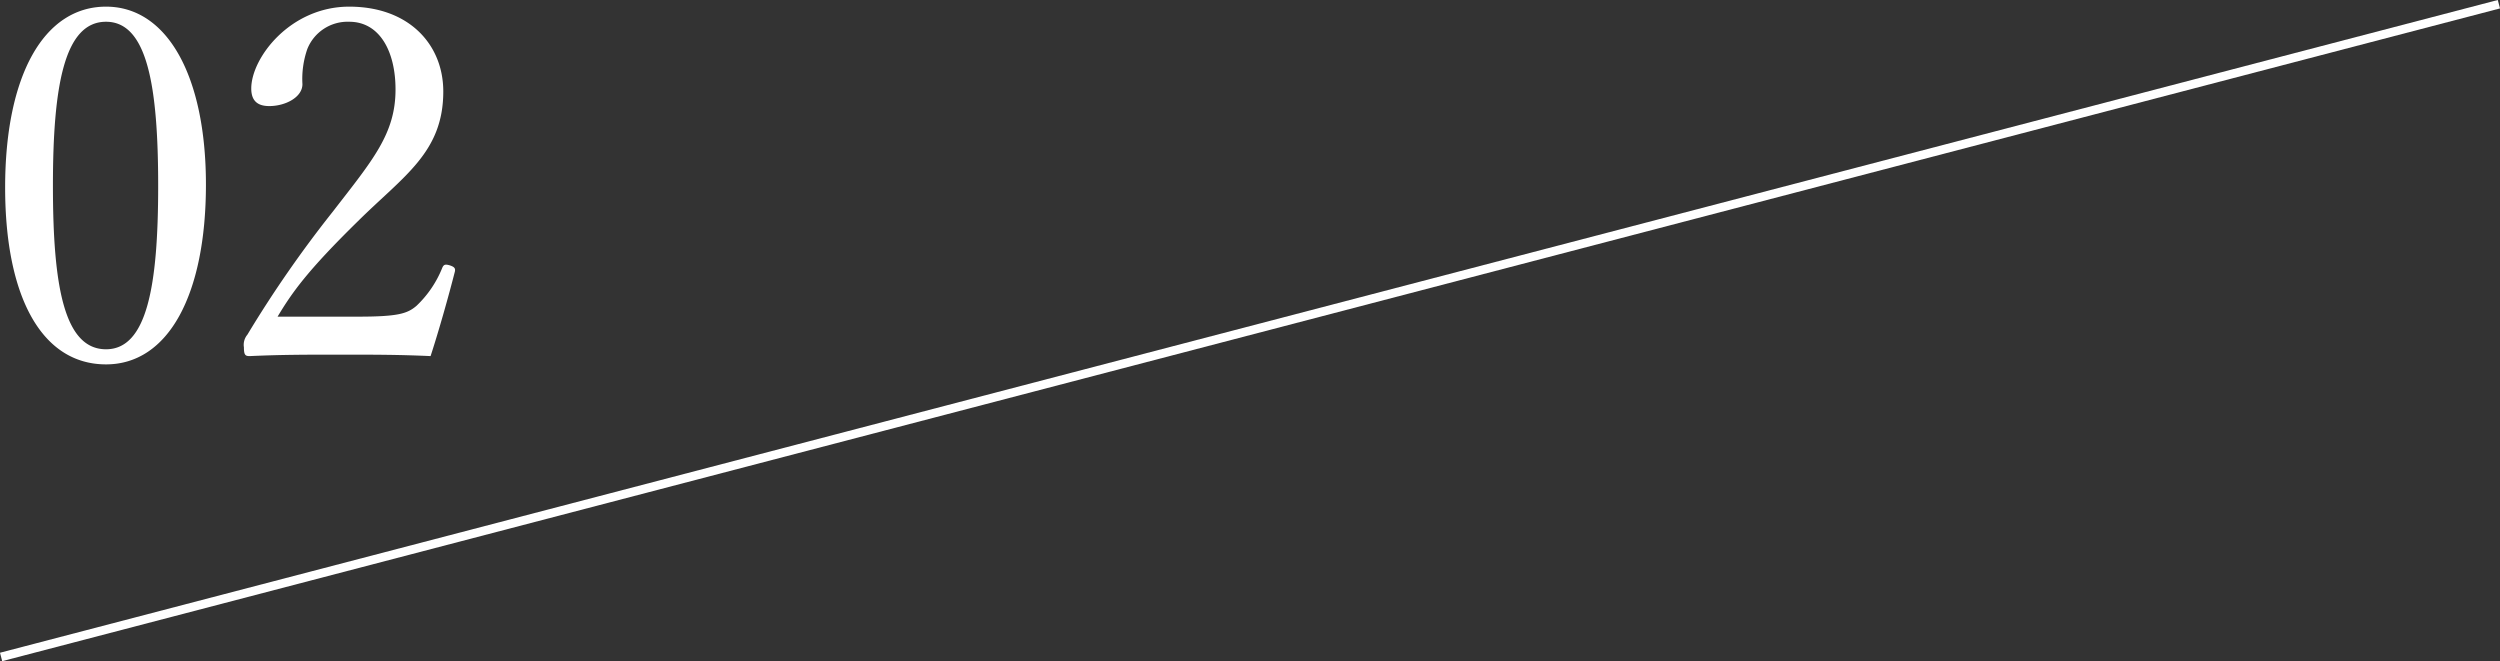
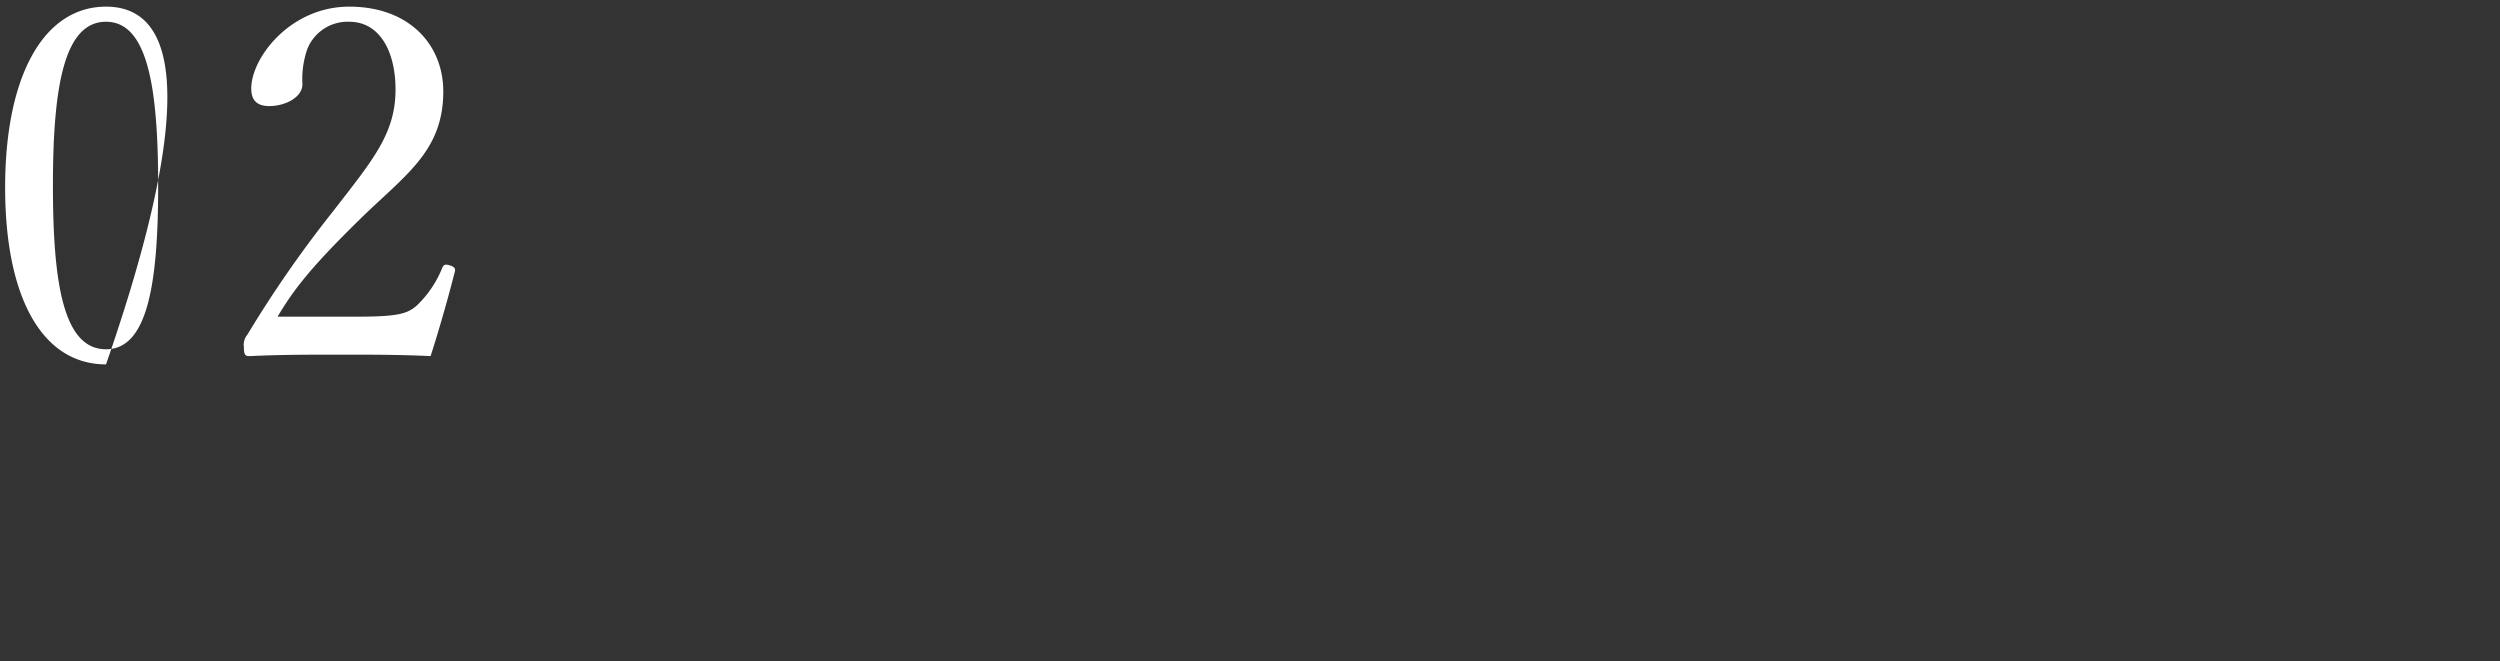
<svg xmlns="http://www.w3.org/2000/svg" width="287.253" height="75.968" viewBox="0 0 287.253 75.968">
  <rect x="0" y="0" width="287.253" height="75.968" fill="#333333" stroke="none" />
  <defs>
    <clipPath id="clip-path">
      <rect id="長方形_7964" data-name="長方形 7964" width="54" height="43" transform="translate(916 2782)" fill="none" stroke="rgba(0,0,0,0)" stroke-width="1" />
    </clipPath>
  </defs>
  <g id="グループ_18074" data-name="グループ 18074" transform="translate(-915.874 -2781.516)">
    <g id="マスクグループ_248" data-name="マスクグループ 248" clip-path="url(#clip-path)">
-       <path id="パス_106200" data-name="パス 106200" d="M14.056-41.72c-7.168,0-11.592,7.952-11.592,20.776C2.464-8.288,6.72-.616,14.056-.616c7.168,0,11.48-8.008,11.48-20.664C25.536-33.712,21.112-41.72,14.056-41.72Zm0,1.736c4.76,0,5.992,7.448,5.992,18.872,0,11.48-1.288,18.76-5.992,18.76-4.816,0-6.1-7.28-6.1-18.76C7.952-32.536,9.24-39.984,14.056-39.984ZM33.768-6.1c1.68-2.8,3.416-5.264,9.24-10.976,5.264-5.208,9.8-7.9,9.8-14.9,0-5.376-3.92-9.744-10.808-9.744-6.776,0-11.256,5.88-11.256,9.408,0,1.568.9,2.016,2.072,2.016,1.848,0,3.808-1.008,3.808-2.52a10.455,10.455,0,0,1,.56-4.032A4.984,4.984,0,0,1,42-39.984c3.472,0,5.32,3.36,5.32,7.784,0,5.1-2.632,8.12-7.224,14.056A133.574,133.574,0,0,0,30.3-4.032,1.823,1.823,0,0,0,29.9-2.576c0,.9.168,1.008.672,1.008,3.584-.168,6.776-.168,10.416-.168,3.584,0,6.776,0,10.36.168.952-2.912,2.072-6.888,2.8-9.744.056-.336-.056-.5-.56-.672-.56-.168-.728-.112-.9.28a12.313,12.313,0,0,1-2.968,4.368C48.664-6.44,47.6-6.1,42.952-6.1Z" transform="translate(914 2824)" fill="#fff" />
+       <path id="パス_106200" data-name="パス 106200" d="M14.056-41.72c-7.168,0-11.592,7.952-11.592,20.776C2.464-8.288,6.72-.616,14.056-.616C25.536-33.712,21.112-41.72,14.056-41.72Zm0,1.736c4.76,0,5.992,7.448,5.992,18.872,0,11.48-1.288,18.76-5.992,18.76-4.816,0-6.1-7.28-6.1-18.76C7.952-32.536,9.24-39.984,14.056-39.984ZM33.768-6.1c1.68-2.8,3.416-5.264,9.24-10.976,5.264-5.208,9.8-7.9,9.8-14.9,0-5.376-3.92-9.744-10.808-9.744-6.776,0-11.256,5.88-11.256,9.408,0,1.568.9,2.016,2.072,2.016,1.848,0,3.808-1.008,3.808-2.52a10.455,10.455,0,0,1,.56-4.032A4.984,4.984,0,0,1,42-39.984c3.472,0,5.32,3.36,5.32,7.784,0,5.1-2.632,8.12-7.224,14.056A133.574,133.574,0,0,0,30.3-4.032,1.823,1.823,0,0,0,29.9-2.576c0,.9.168,1.008.672,1.008,3.584-.168,6.776-.168,10.416-.168,3.584,0,6.776,0,10.36.168.952-2.912,2.072-6.888,2.8-9.744.056-.336-.056-.5-.56-.672-.56-.168-.728-.112-.9.28a12.313,12.313,0,0,1-2.968,4.368C48.664-6.44,47.6-6.1,42.952-6.1Z" transform="translate(914 2824)" fill="#fff" />
    </g>
-     <line id="線_2099" data-name="線 2099" y1="75" x2="287" transform="translate(916 2782)" fill="none" stroke="#fff" stroke-width="1" />
  </g>
</svg>